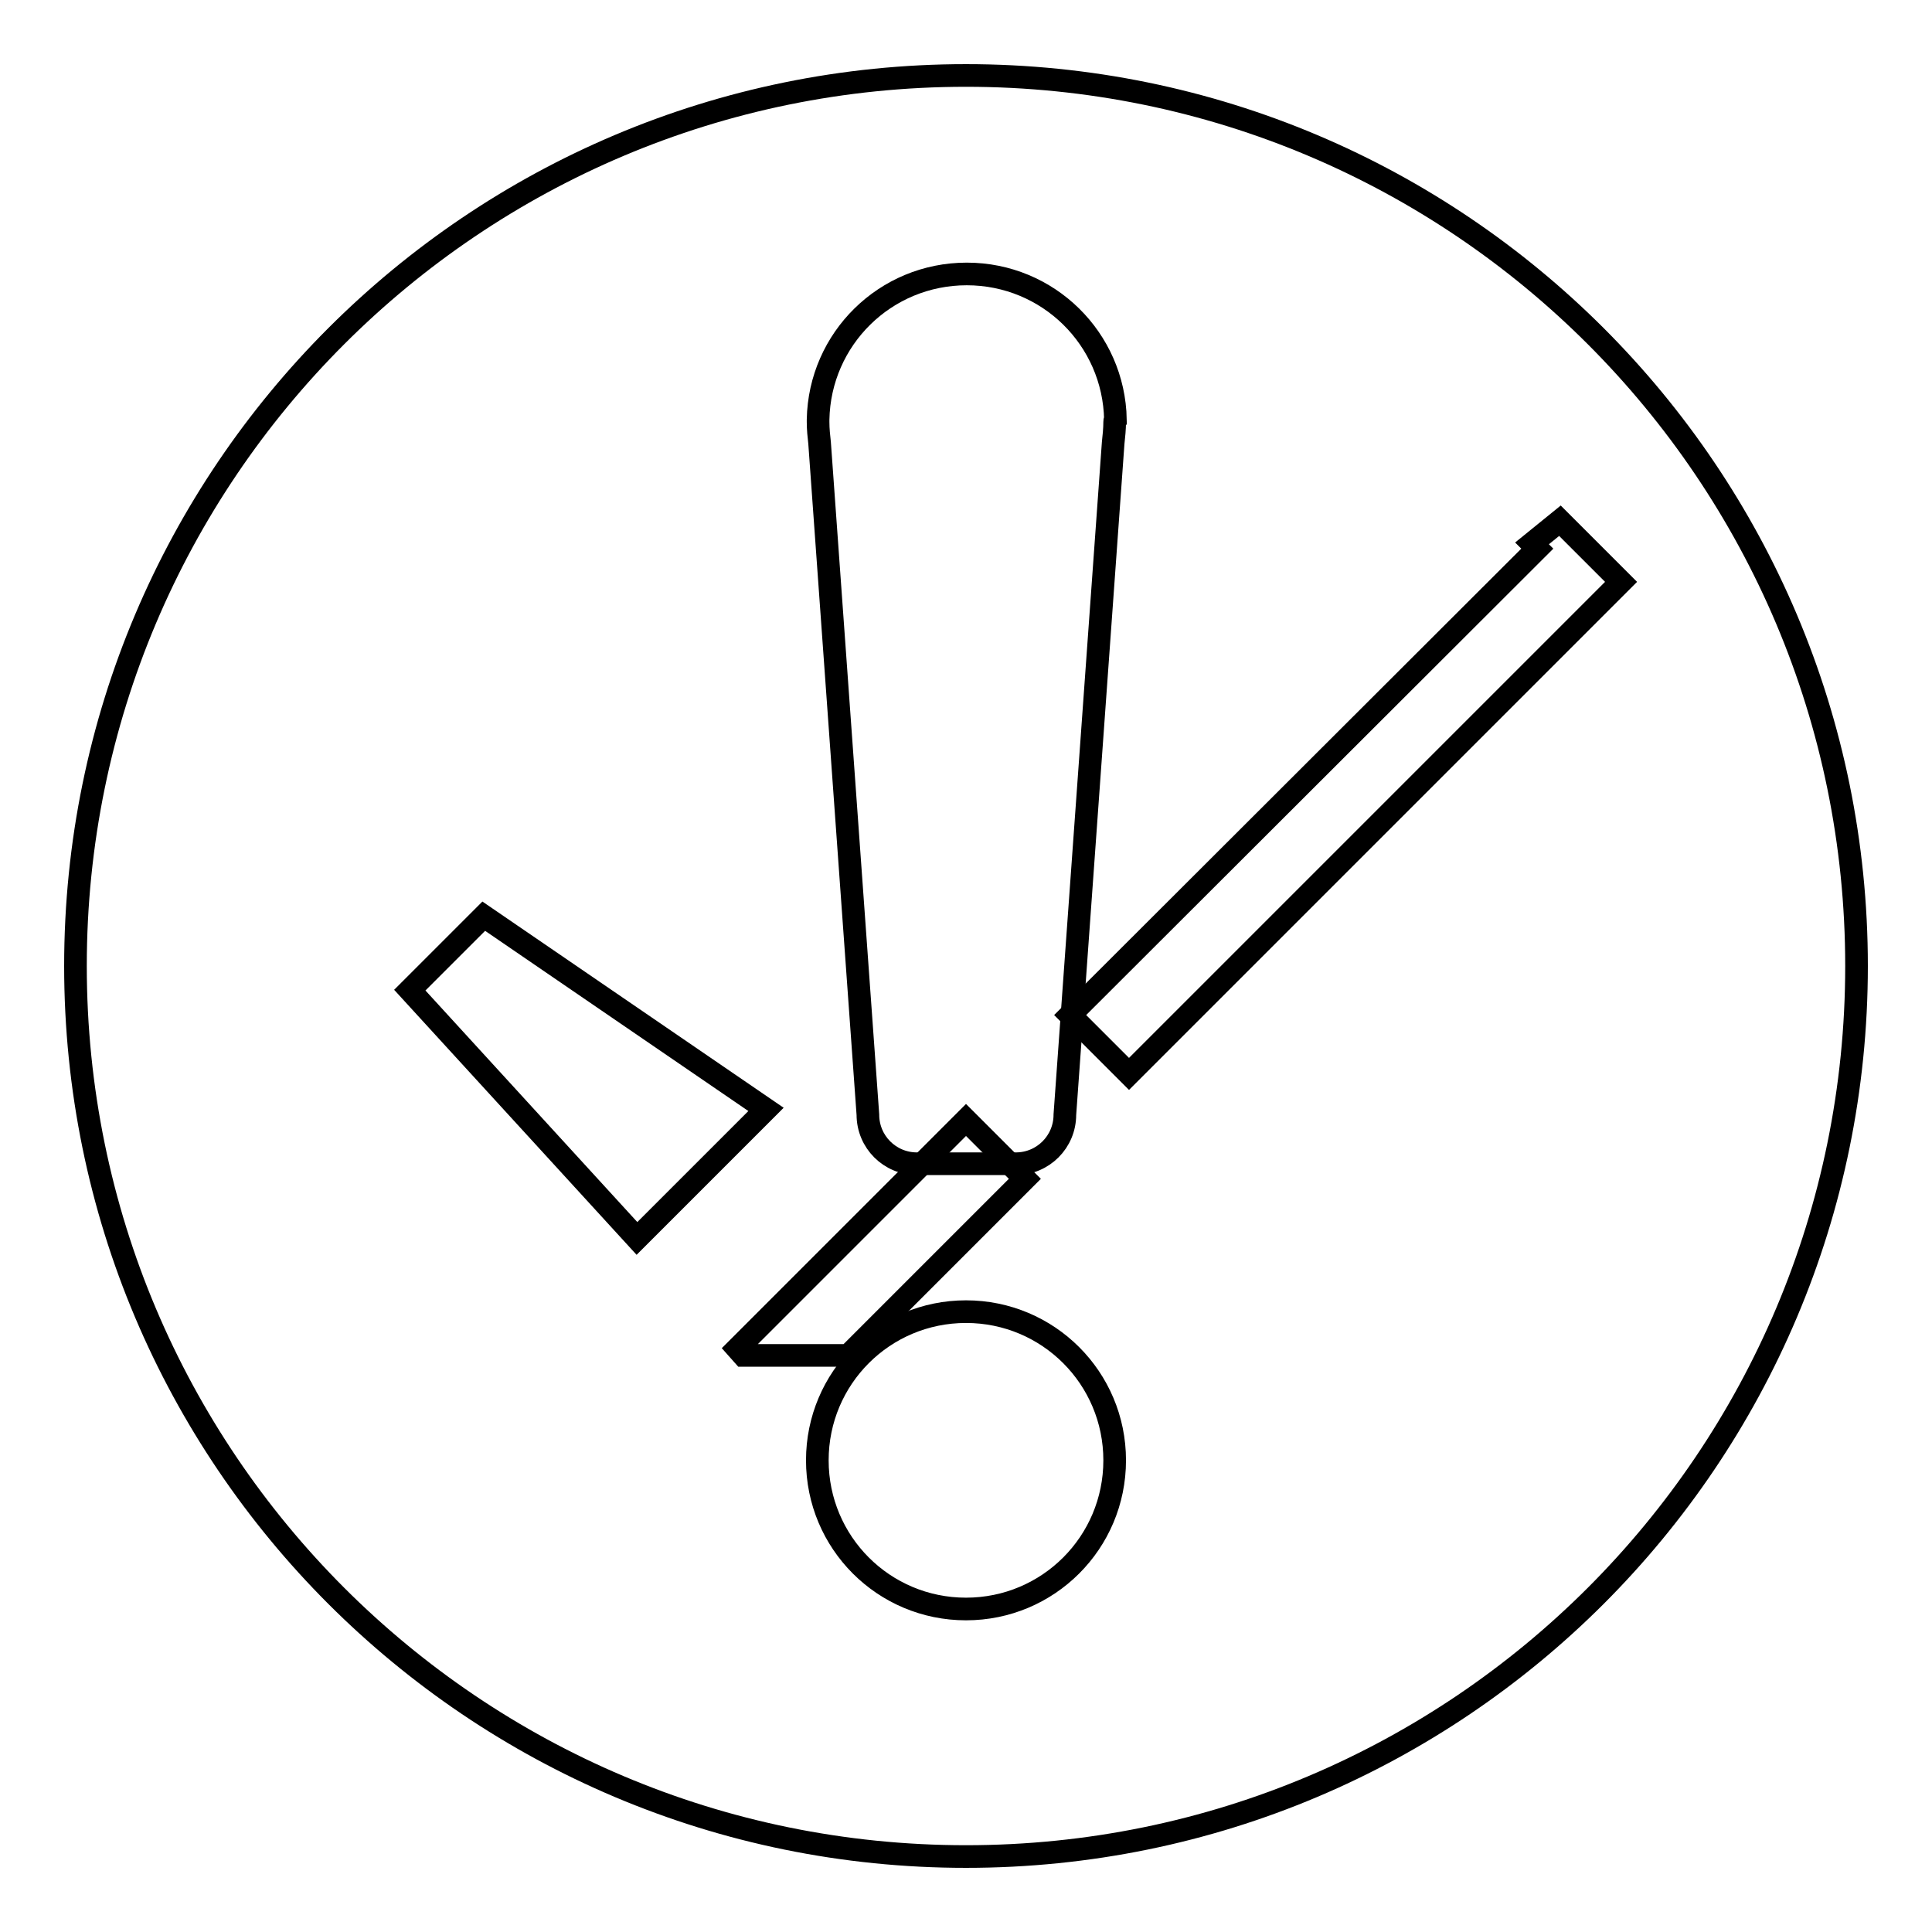
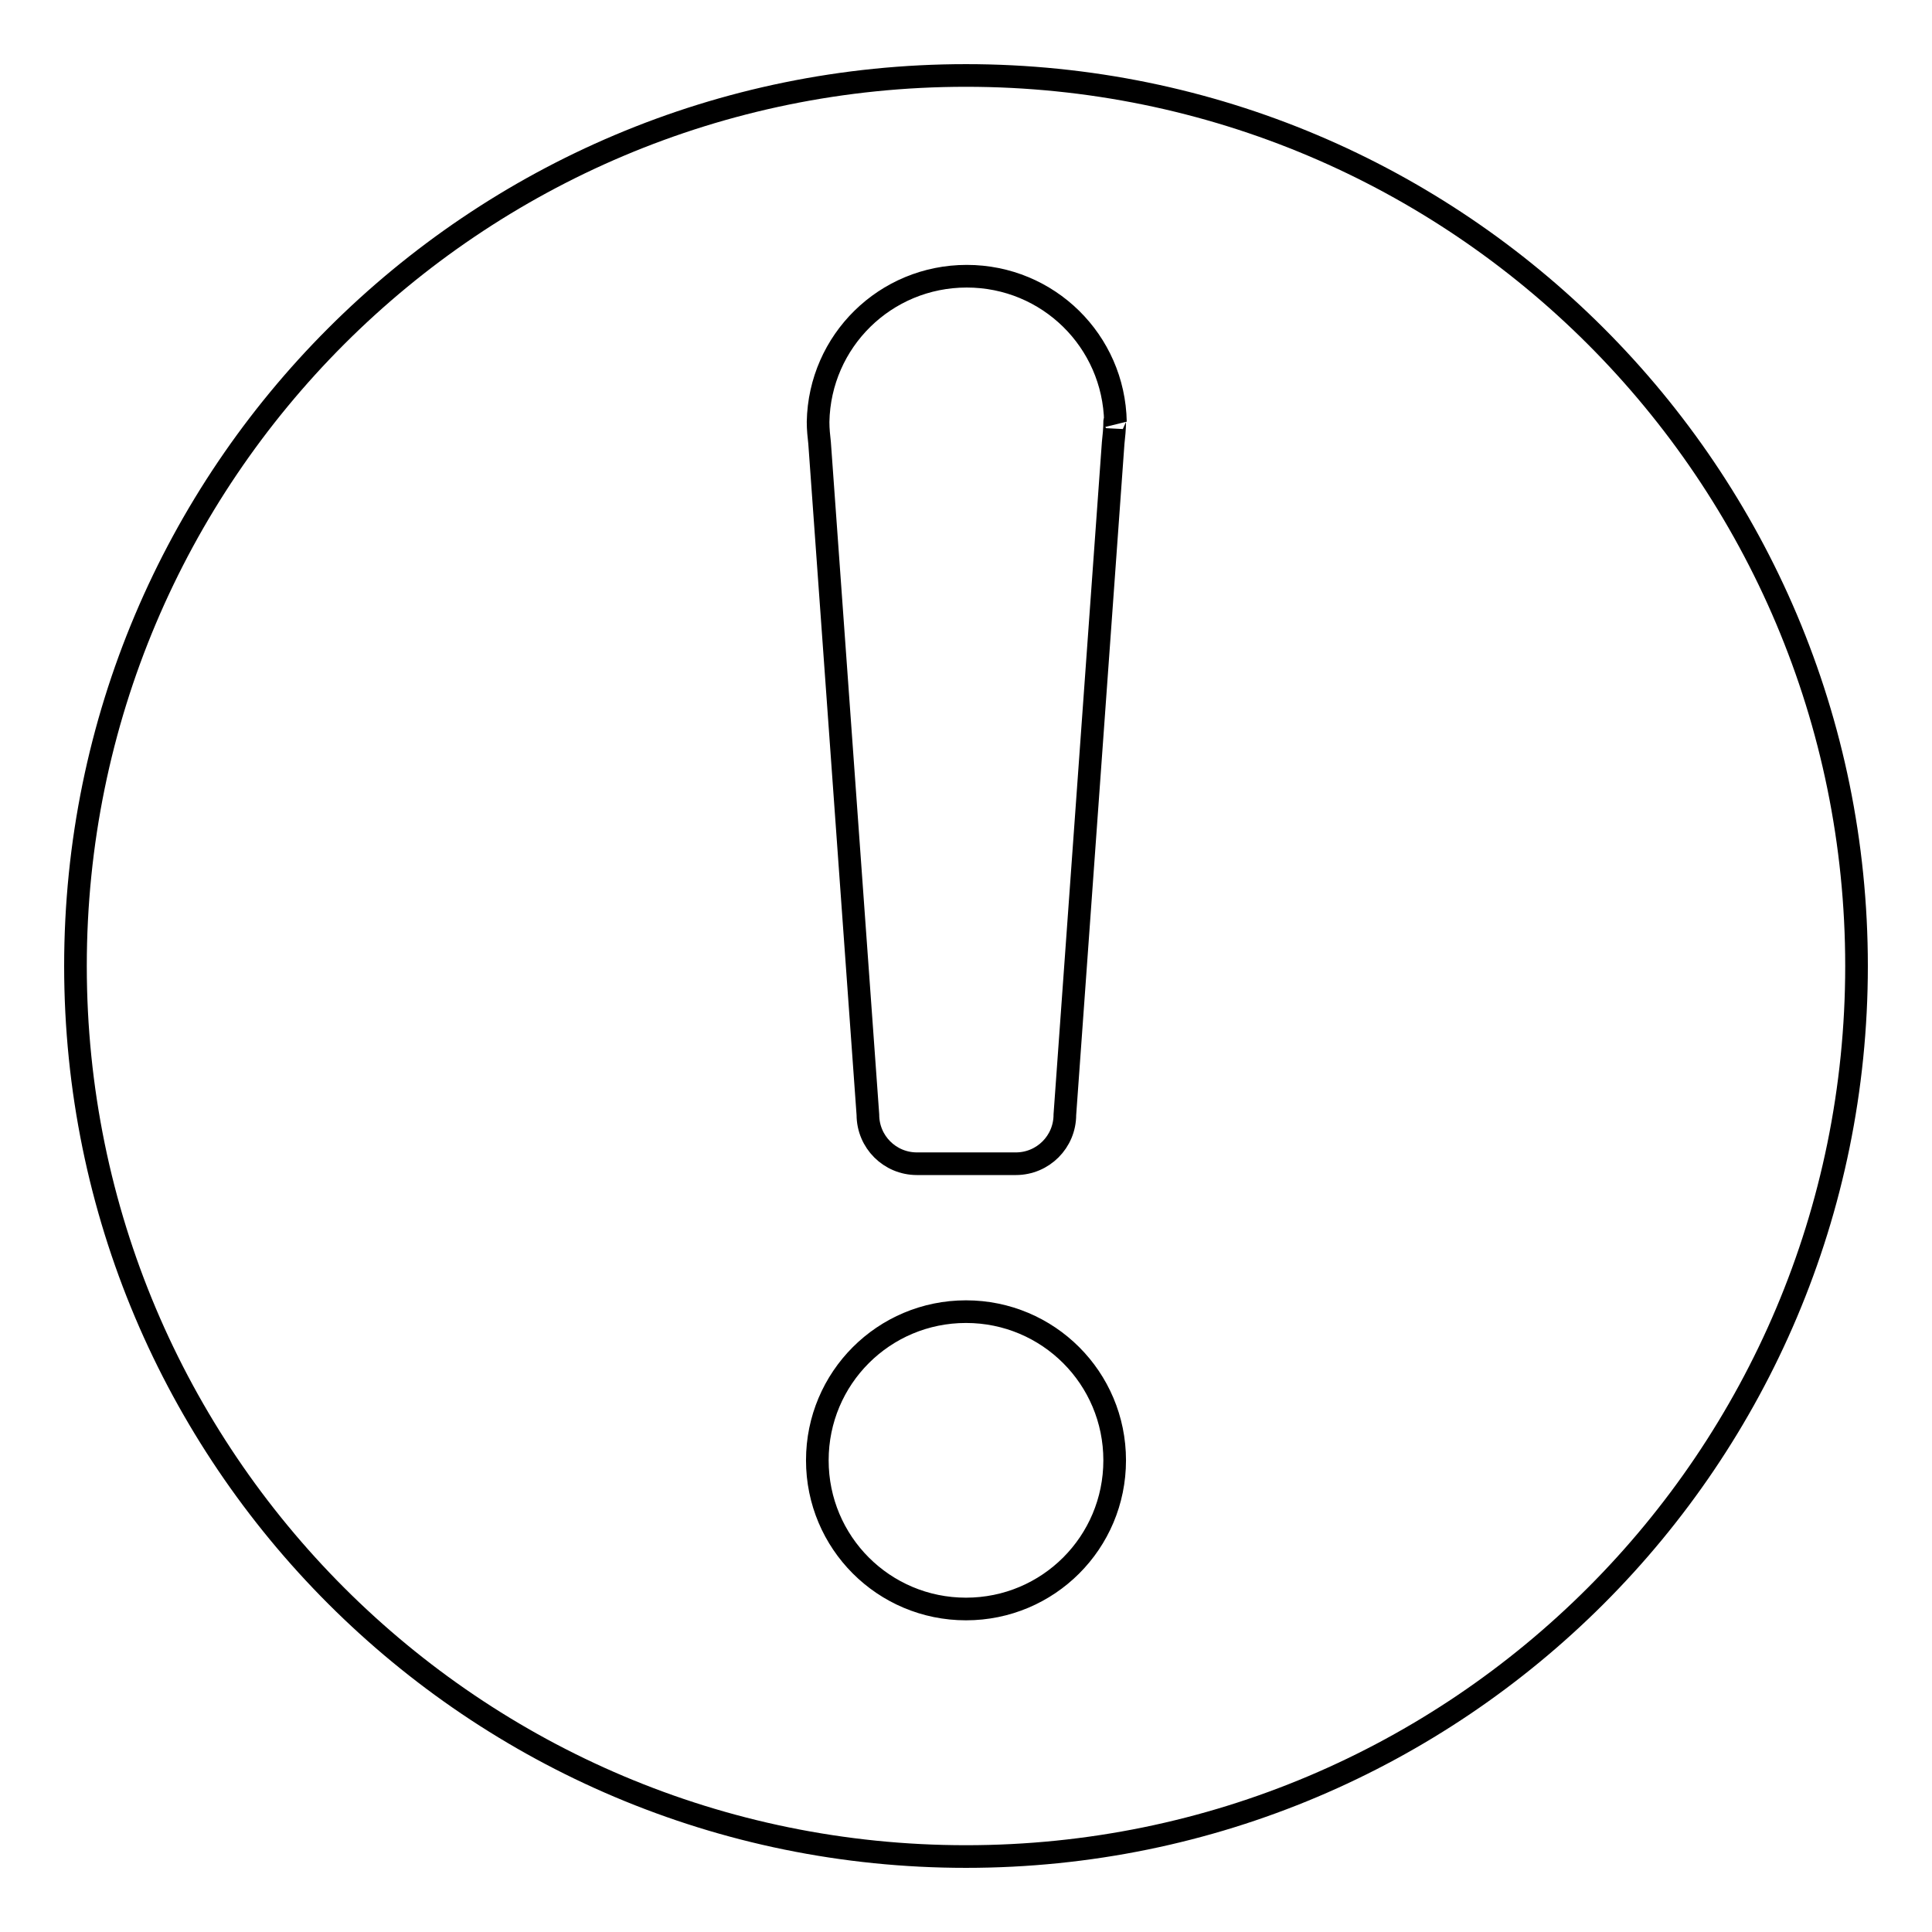
<svg xmlns="http://www.w3.org/2000/svg" version="1.1" x="0px" y="0px" viewBox="0 0 256 256" enable-background="new 0 0 256 256" xml:space="preserve">
  <g>
    <g>
-       <path stroke-width="3" fill-opacity="0" stroke="#000000" d="M64.1,121.4l-9.8,9.8l30.1,32.9l17.1-17.1L64.1,121.4z M206.7,69l-3.7,3l0.7,0.7l-61.9,61.8l7.8,7.8l65.2-65.2L206.7,69z M97.7,178.7l0.8,0.9h13.9l23.4-23.4l-7.8-7.8L97.7,178.7z" />
-       <path stroke-width="3" fill-opacity="0" stroke="#000000" d="M128,10C62.8,10,10,62.8,10,128c0,65.2,52.8,118,118,118c65.2,0,118-52.8,118-118C246,62.8,193.2,10,128,10z M128,213.2c-10.9,0-19.7-8.8-19.7-19.7s8.8-19.7,19.7-19.7c10.9,0,19.7,8.8,19.7,19.7C147.7,204.4,138.9,213.2,128,213.2z M147.7,55.9L147.7,55.9c0,0.9-0.1,1.9-0.2,2.8l-6.4,89c0,3.6-2.9,6.5-6.5,6.5h-13.1c-3.6,0-6.5-2.9-6.5-6.5l-6.4-89c-0.1-0.9-0.2-1.8-0.2-2.8l0,0l0,0c0-0.1,0-0.2,0-0.3c0.2-10.7,8.9-19.3,19.7-19.3s19.5,8.6,19.7,19.3C147.7,55.7,147.7,55.8,147.7,55.9L147.7,55.9z" />
+       <path stroke-width="3" fill-opacity="0" stroke="#000000" d="M128,10C62.8,10,10,62.8,10,128c0,65.2,52.8,118,118,118c65.2,0,118-52.8,118-118C246,62.8,193.2,10,128,10z M128,213.2c-10.9,0-19.7-8.8-19.7-19.7s8.8-19.7,19.7-19.7c10.9,0,19.7,8.8,19.7,19.7C147.7,204.4,138.9,213.2,128,213.2z M147.7,55.9L147.7,55.9c0,0.9-0.1,1.9-0.2,2.8l-6.4,89c0,3.6-2.9,6.5-6.5,6.5h-13.1c-3.6,0-6.5-2.9-6.5-6.5l-6.4-89c-0.1-0.9-0.2-1.8-0.2-2.8l0,0l0,0c0.2-10.7,8.9-19.3,19.7-19.3s19.5,8.6,19.7,19.3C147.7,55.7,147.7,55.8,147.7,55.9L147.7,55.9z" />
    </g>
  </g>
</svg>